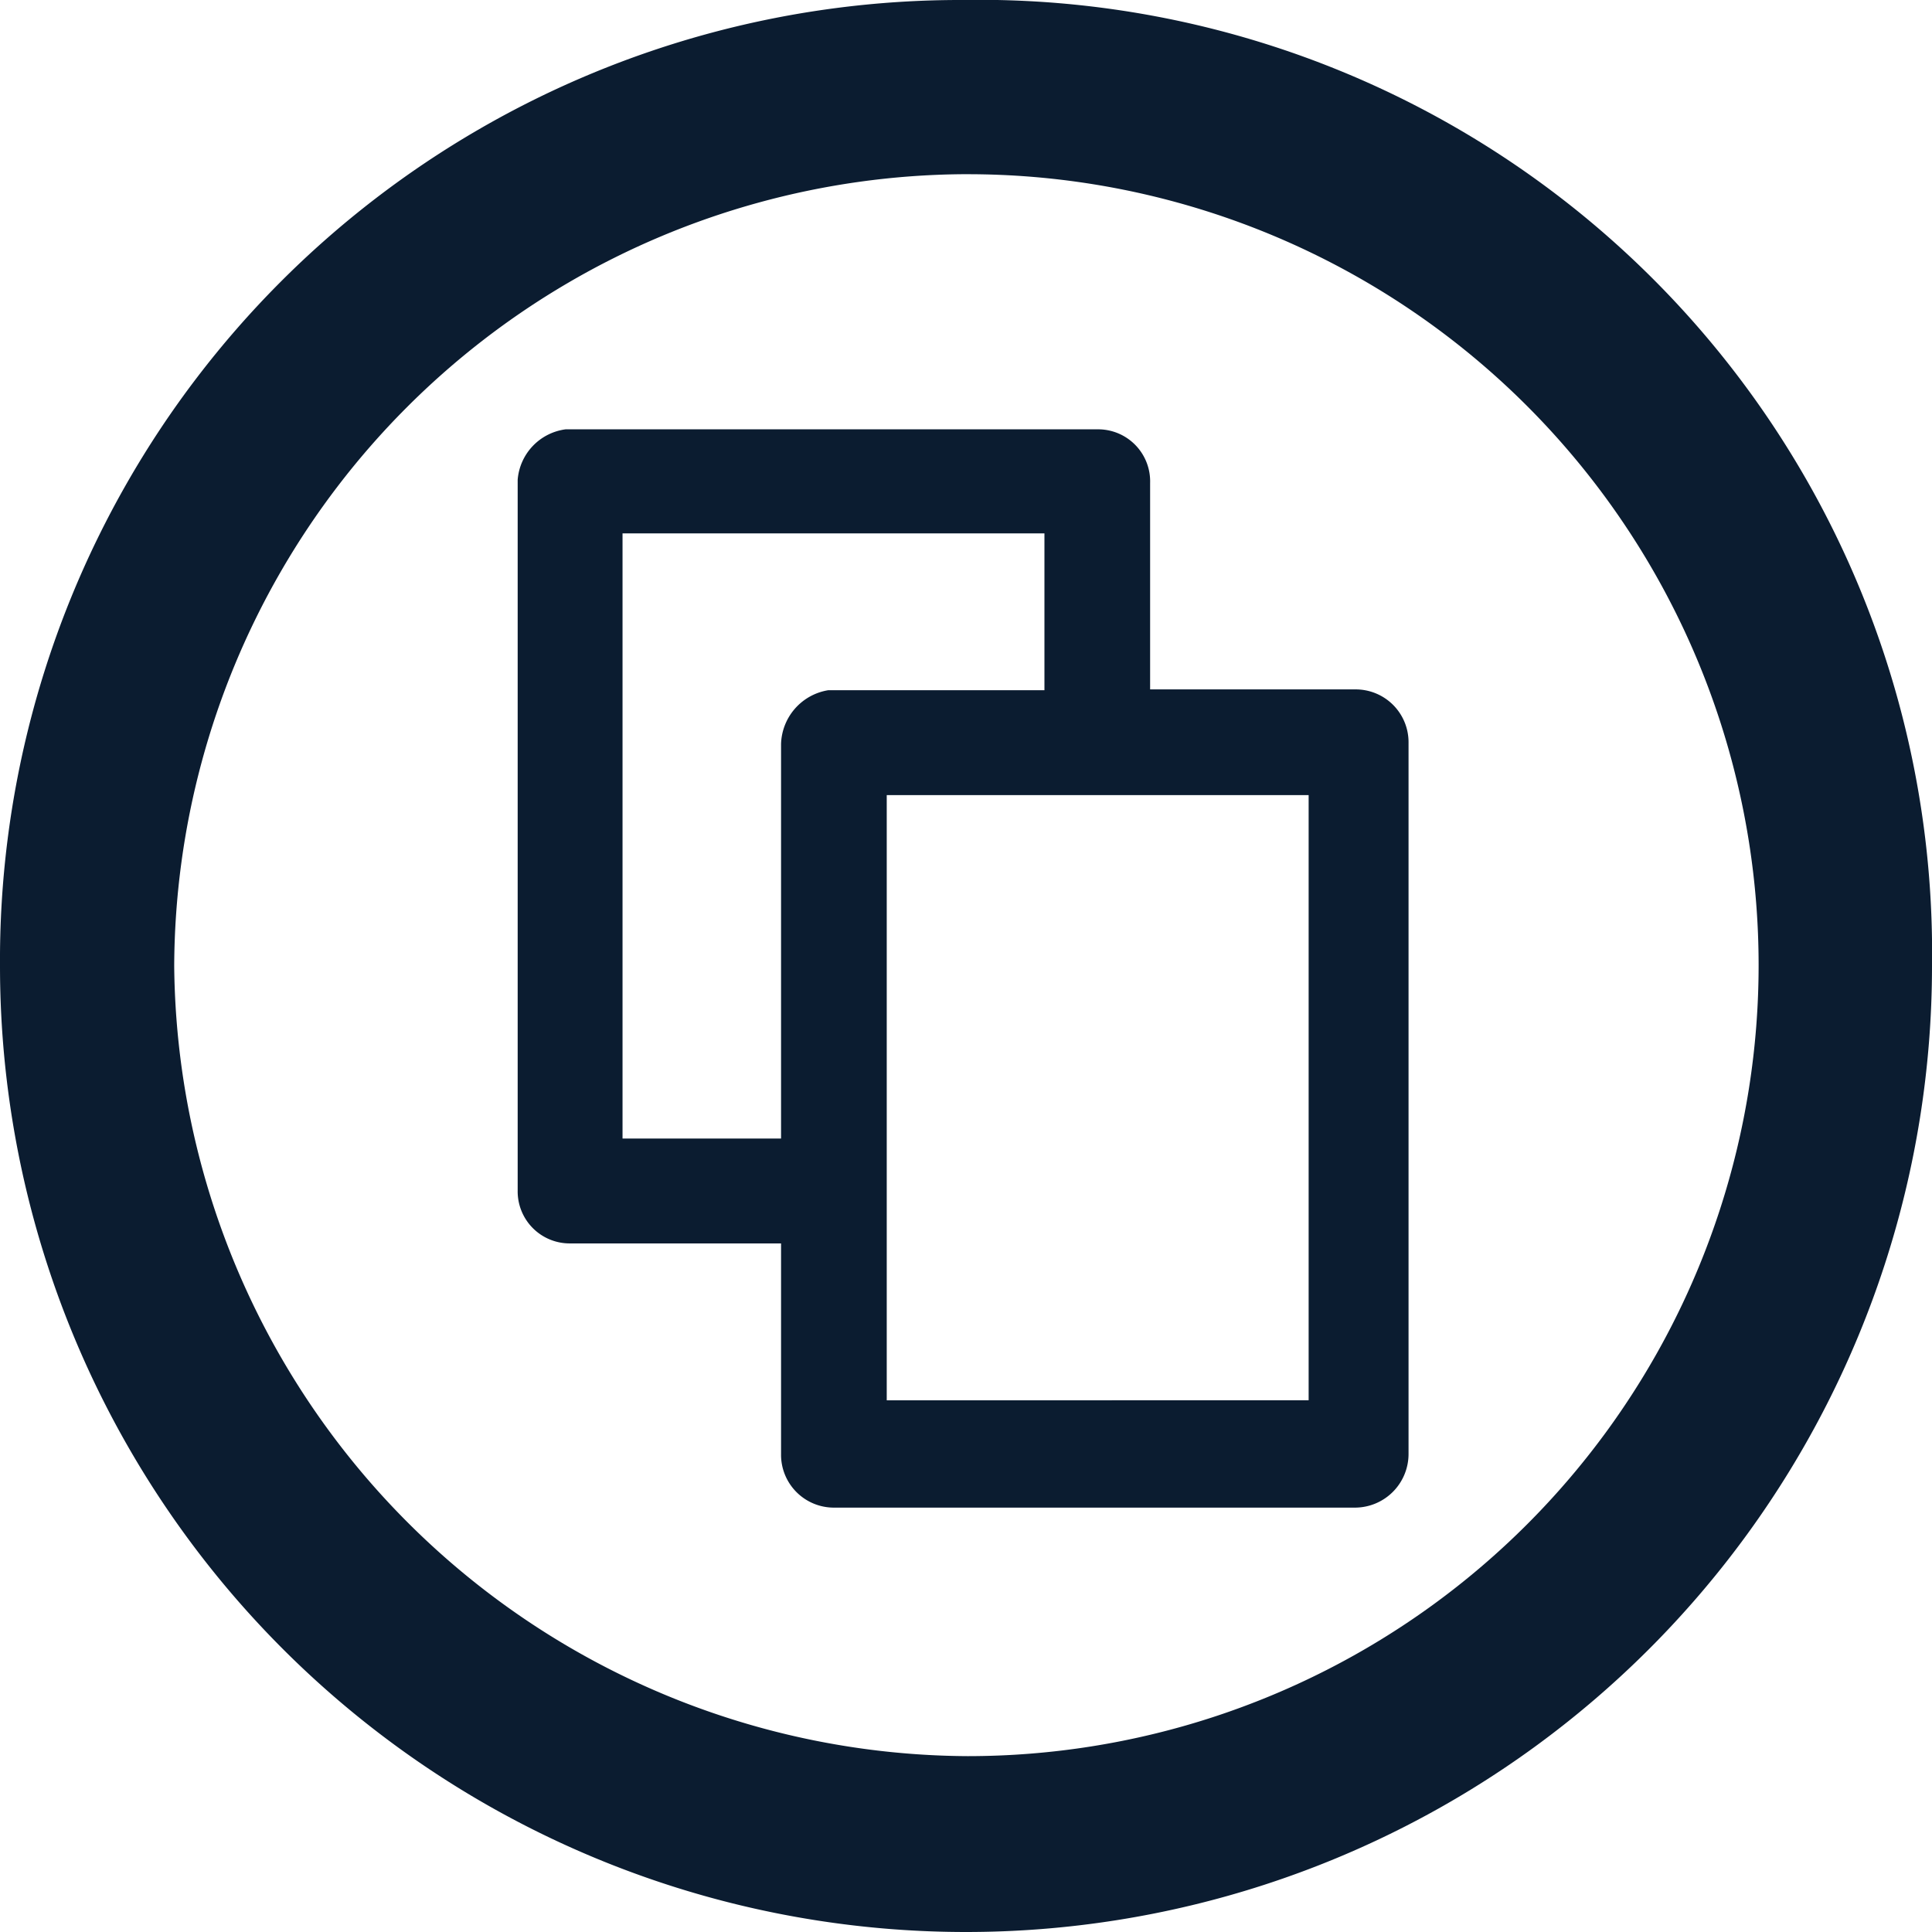
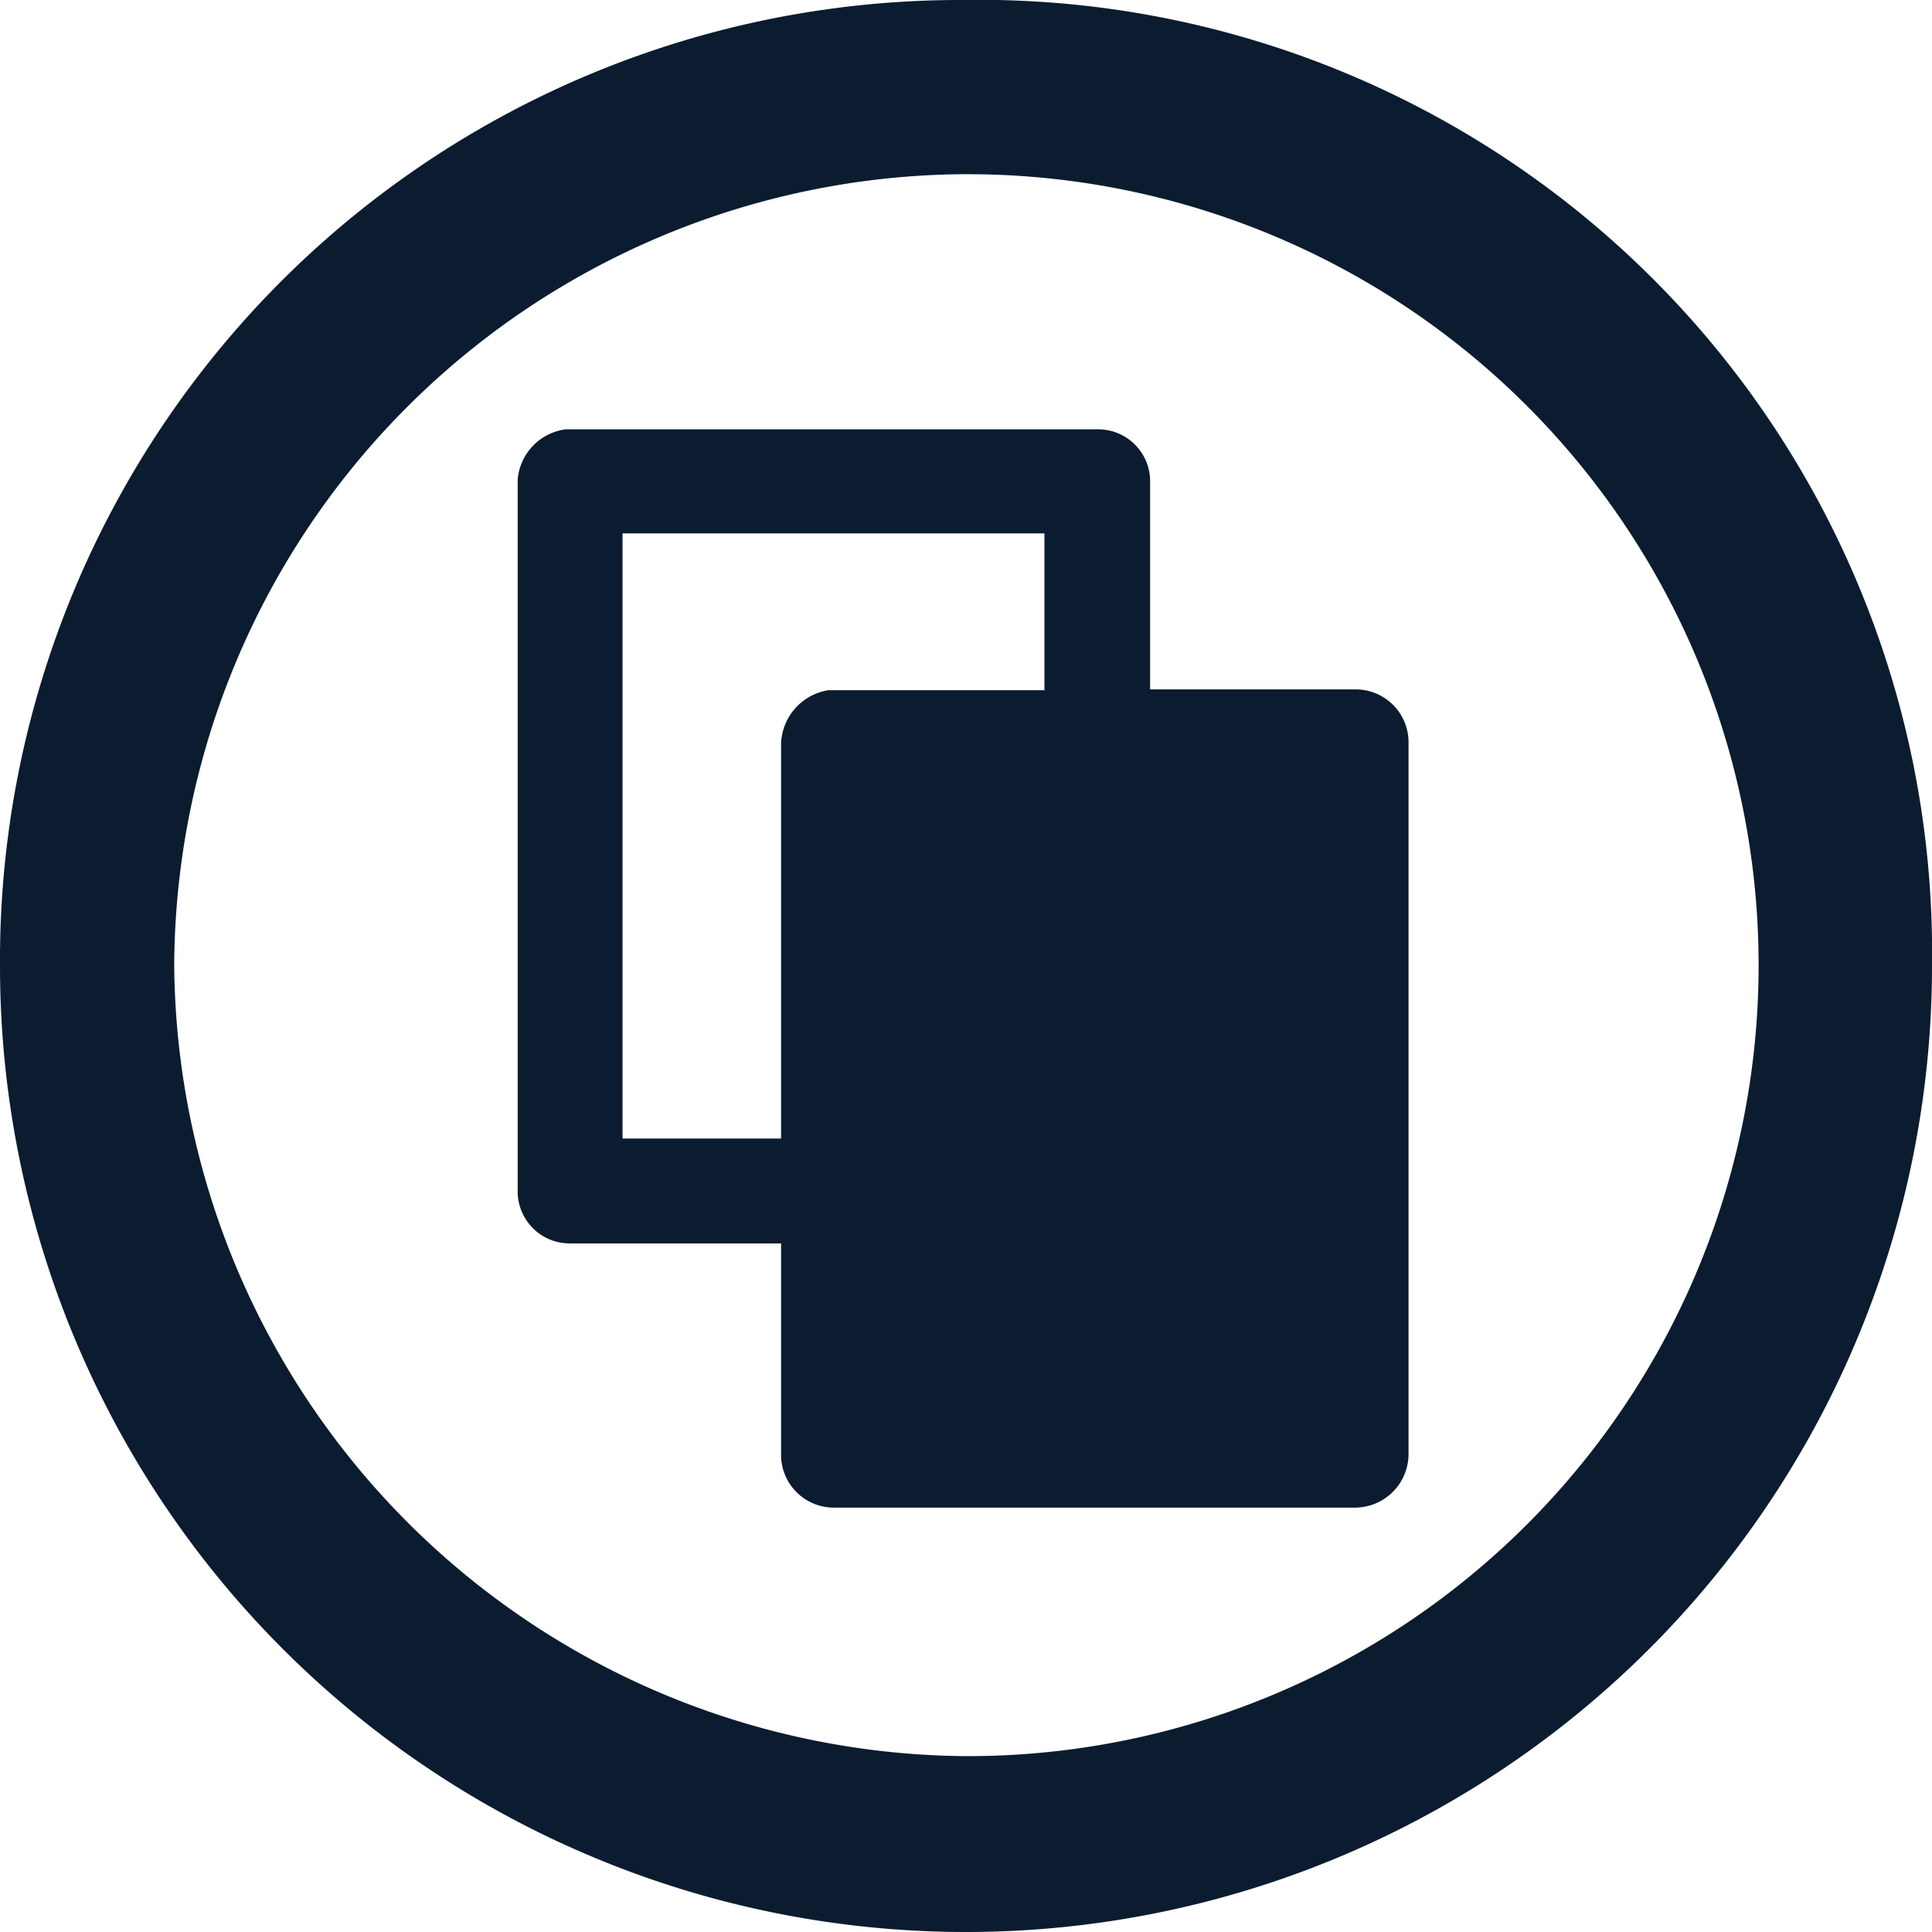
<svg xmlns="http://www.w3.org/2000/svg" id="Layer_1" data-name="Layer 1" viewBox="0 0 23.4 23.4">
  <defs>
    <style>.cls-1{fill:#0b1c30;}</style>
  </defs>
-   <path class="cls-1" d="M12,.8A11.54,11.54,0,0,1,23.75,12.5a11.7,11.7,0,1,1-23.4,0A11.63,11.63,0,0,1,12,.8Zm0,2.11A9.63,9.63,0,0,0,2.46,12.5a9.66,9.66,0,0,0,9.61,9.57,9.58,9.58,0,0,0,0-19.16Zm4.76,6.24a.64.64,0,0,1,.65.65v8.61a.65.65,0,0,1-.65.65H10.46a.64.64,0,0,1-.65-.65V15.86H7.26a.63.63,0,0,1-.64-.64V6.61A.67.67,0,0,1,7.2,6h6.44a.63.63,0,0,1,.64.65V9.15ZM7.89,14.59H9.81V9.81a.68.68,0,0,1,.57-.65H13V7.26H7.89Zm8.31-4.16H11.09v7.33H16.2V10.43Z" transform="translate(-0.35 -0.8)" />
+   <path class="cls-1" d="M12,.8A11.54,11.54,0,0,1,23.75,12.5a11.7,11.7,0,1,1-23.4,0A11.63,11.63,0,0,1,12,.8Zm0,2.11A9.63,9.63,0,0,0,2.46,12.5a9.66,9.66,0,0,0,9.61,9.57,9.58,9.58,0,0,0,0-19.16Zm4.76,6.24a.64.64,0,0,1,.65.65v8.61a.65.65,0,0,1-.65.65H10.46a.64.64,0,0,1-.65-.65V15.86H7.26a.63.63,0,0,1-.64-.64V6.61A.67.67,0,0,1,7.2,6h6.44a.63.63,0,0,1,.64.65V9.15ZM7.89,14.59H9.81V9.81a.68.68,0,0,1,.57-.65H13V7.26H7.89Zm8.31-4.16H11.09H16.2V10.43Z" transform="translate(-0.35 -0.8)" />
</svg>